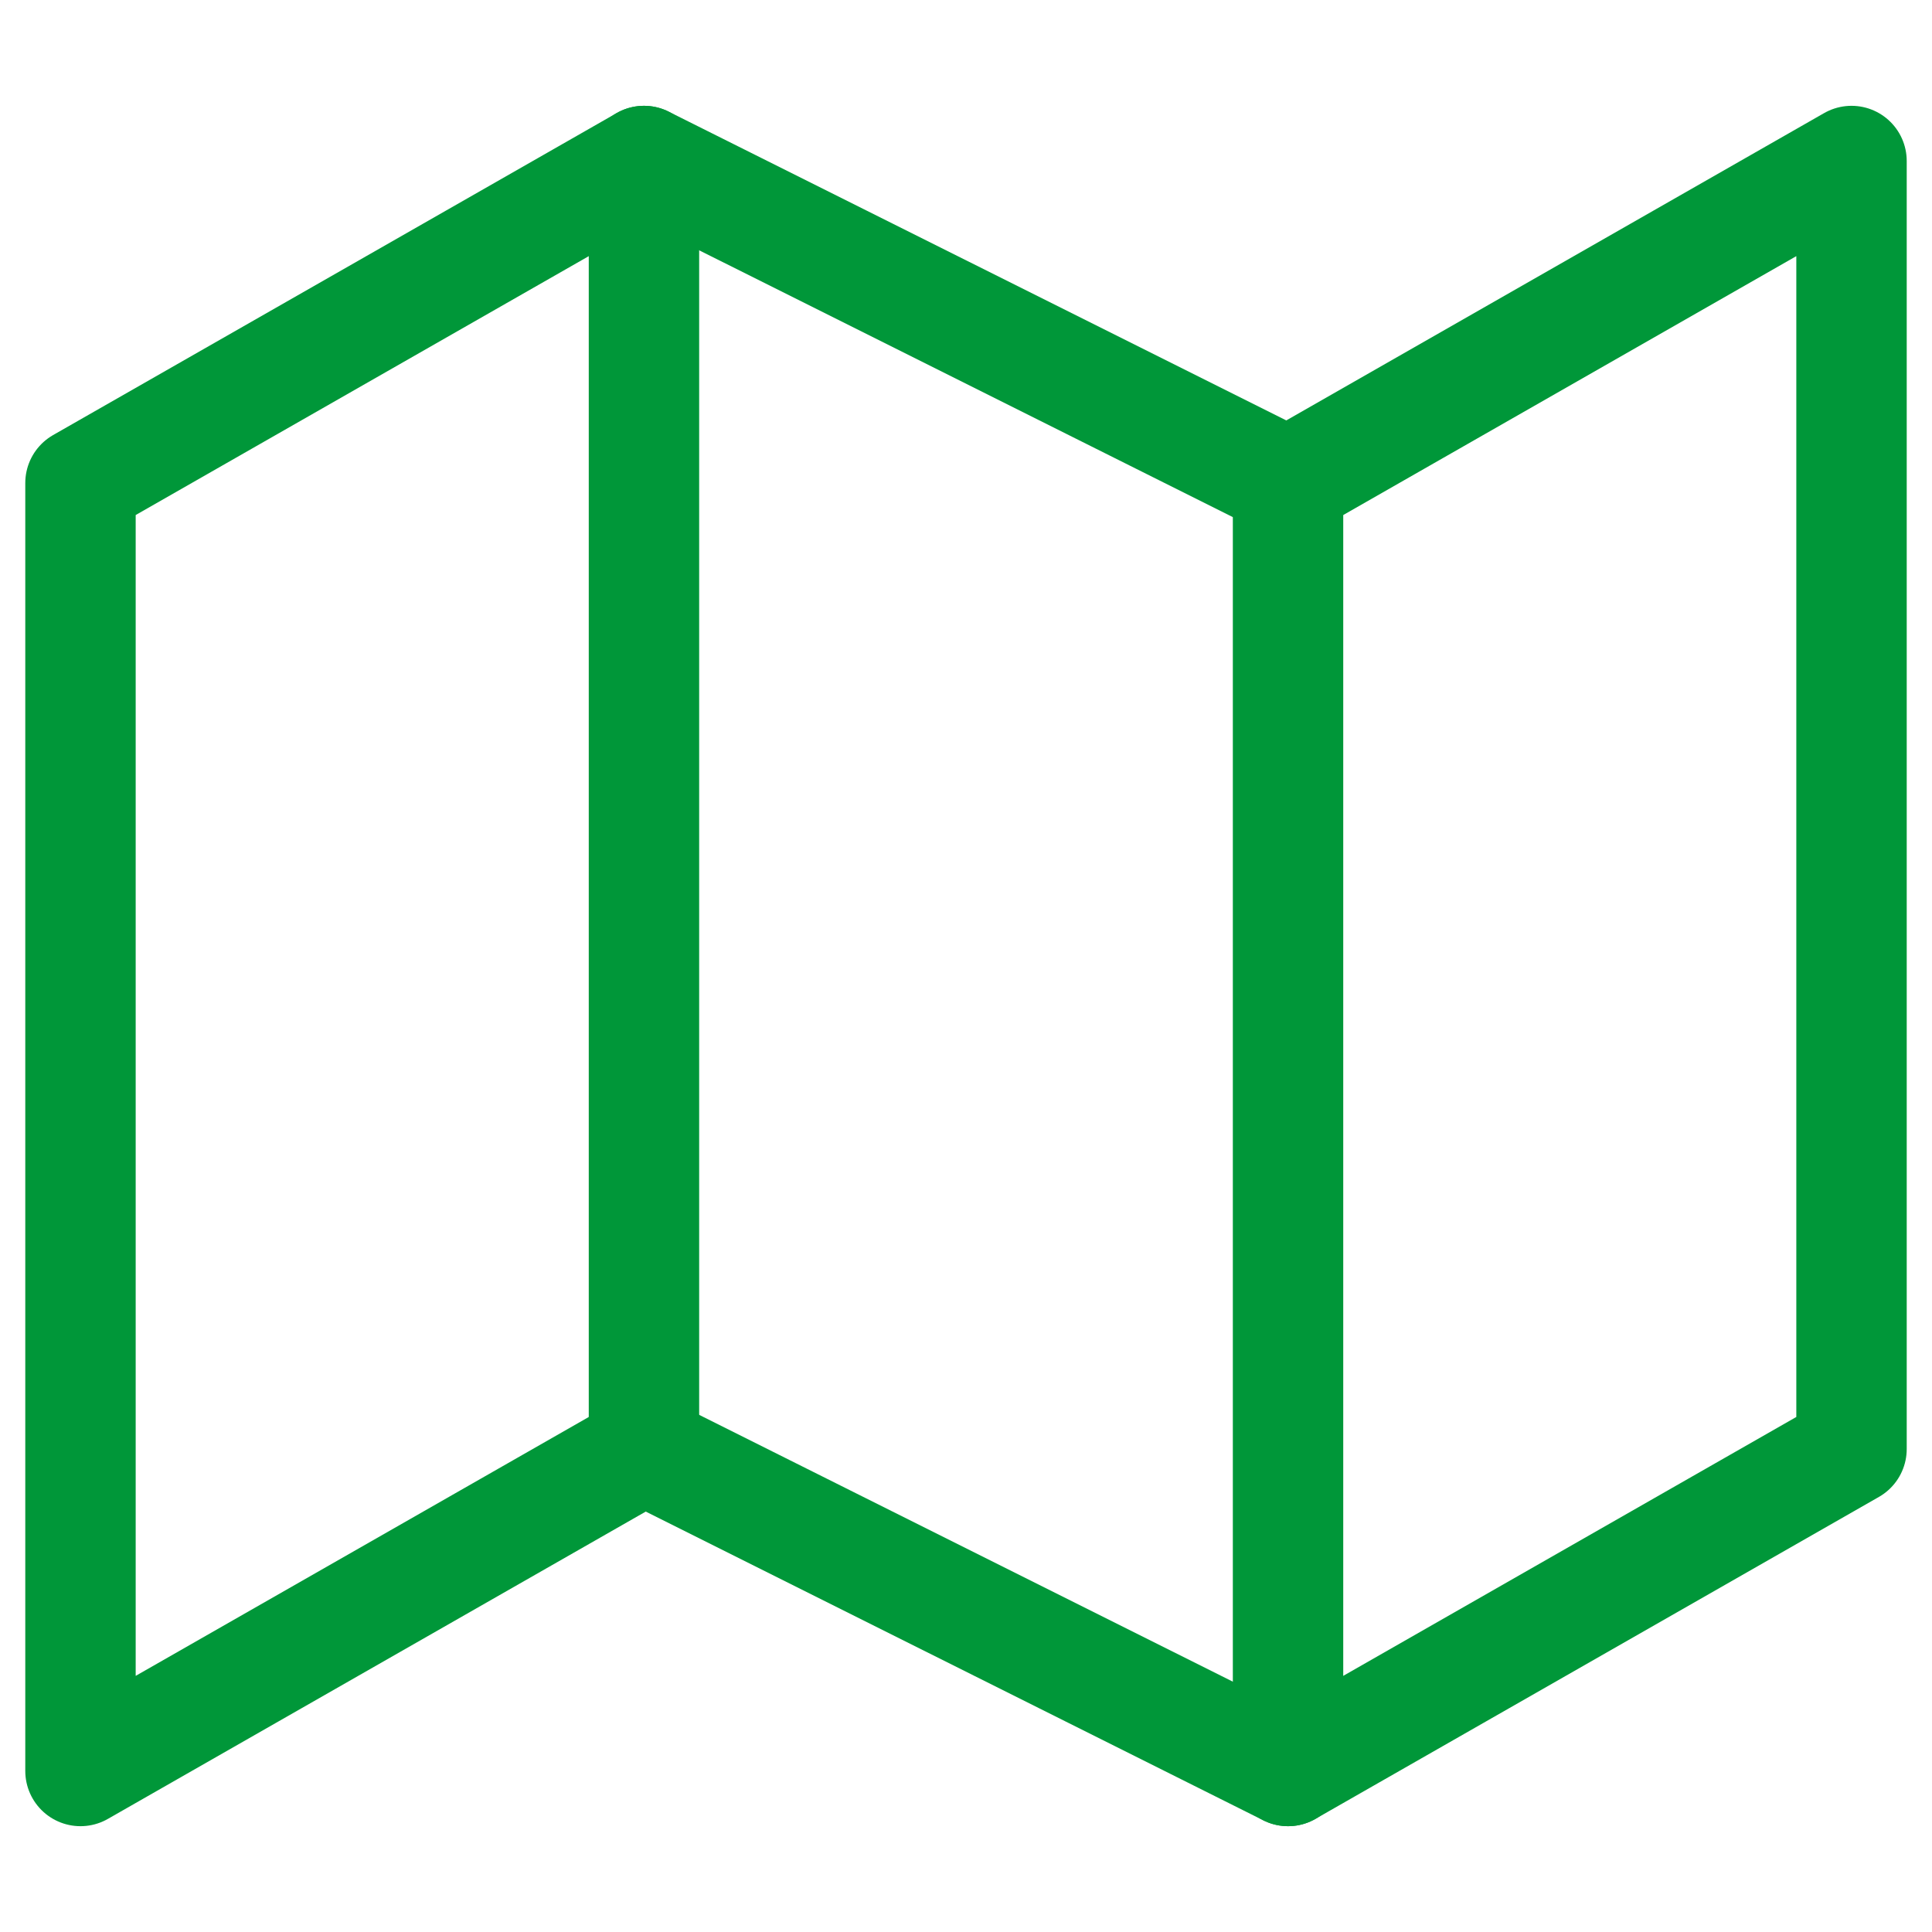
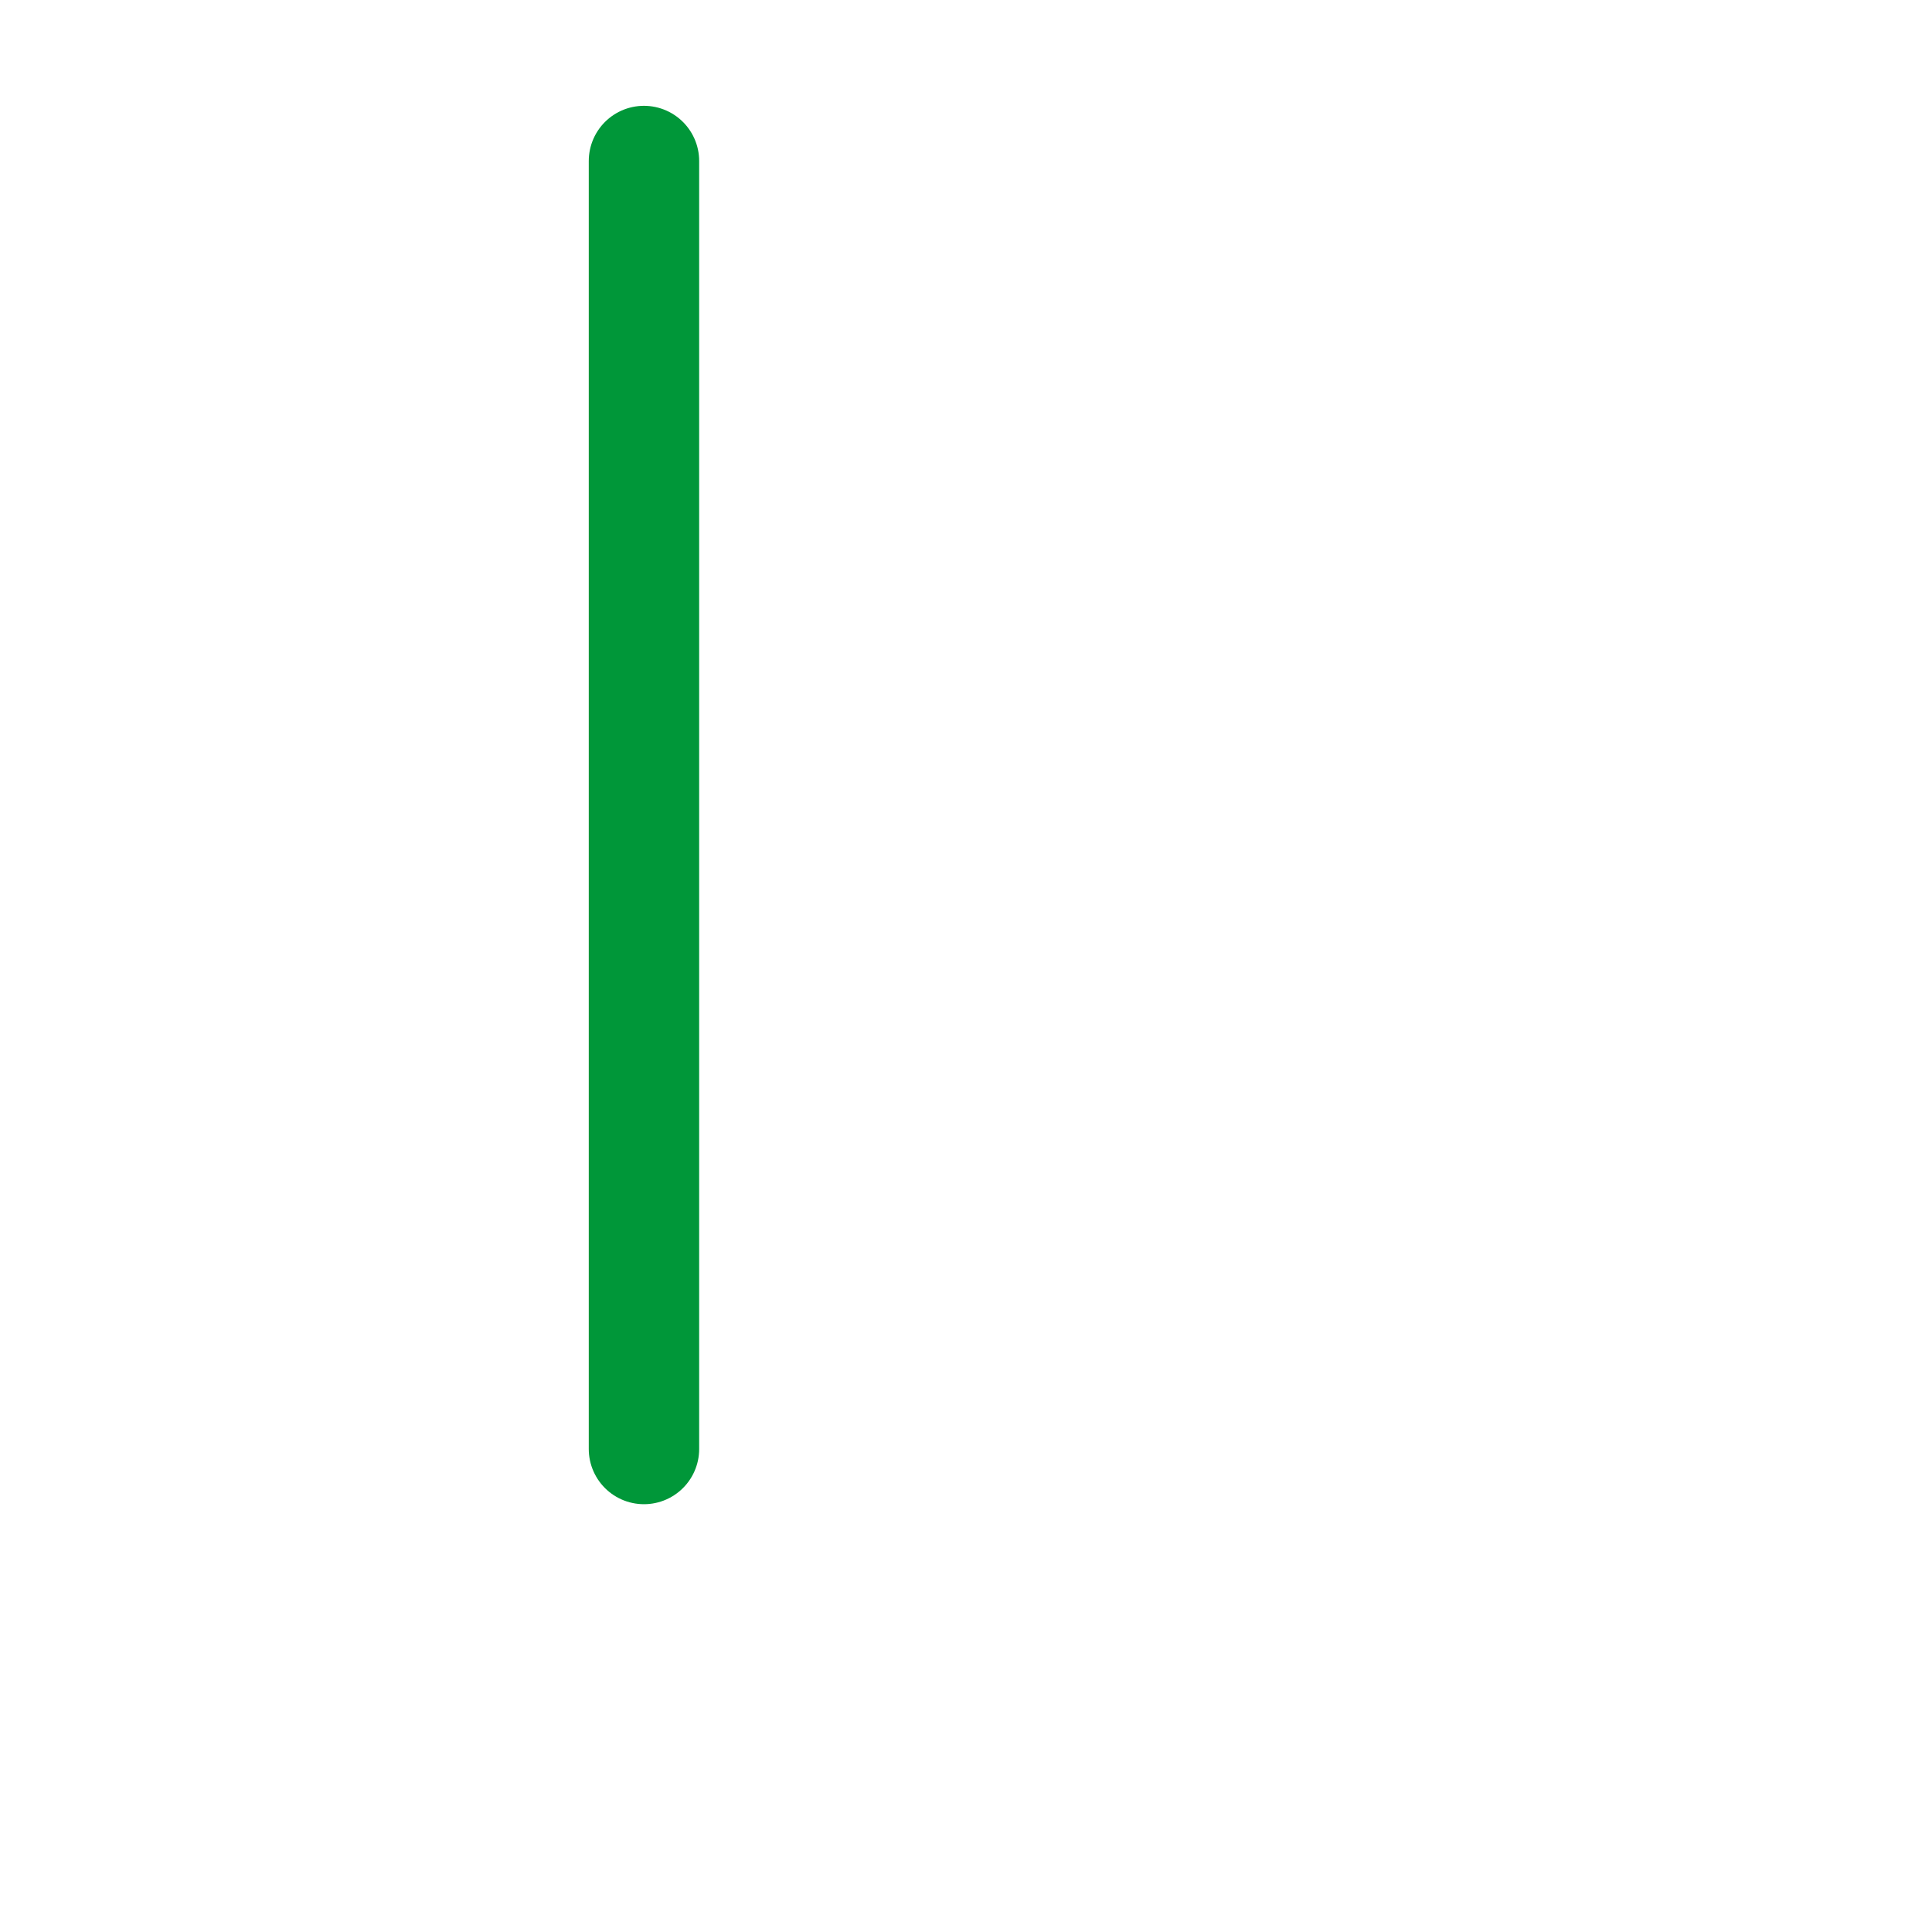
<svg xmlns="http://www.w3.org/2000/svg" width="35" height="35" viewBox="0 0 35 35" fill="none">
-   <path d="M1.458 8.75V32.083L11.667 26.25L23.334 32.083L33.542 26.25V2.917L23.334 8.75L11.667 2.917L1.458 8.75Z" stroke="#009739" stroke-width="2" stroke-linecap="round" stroke-linejoin="round" />
  <path d="M11.666 2.917V26.25" stroke="#009739" stroke-width="2" stroke-linecap="round" stroke-linejoin="round" />
-   <path d="M23.334 8.75V32.083" stroke="#009739" stroke-width="2" stroke-linecap="round" stroke-linejoin="round" />
</svg>